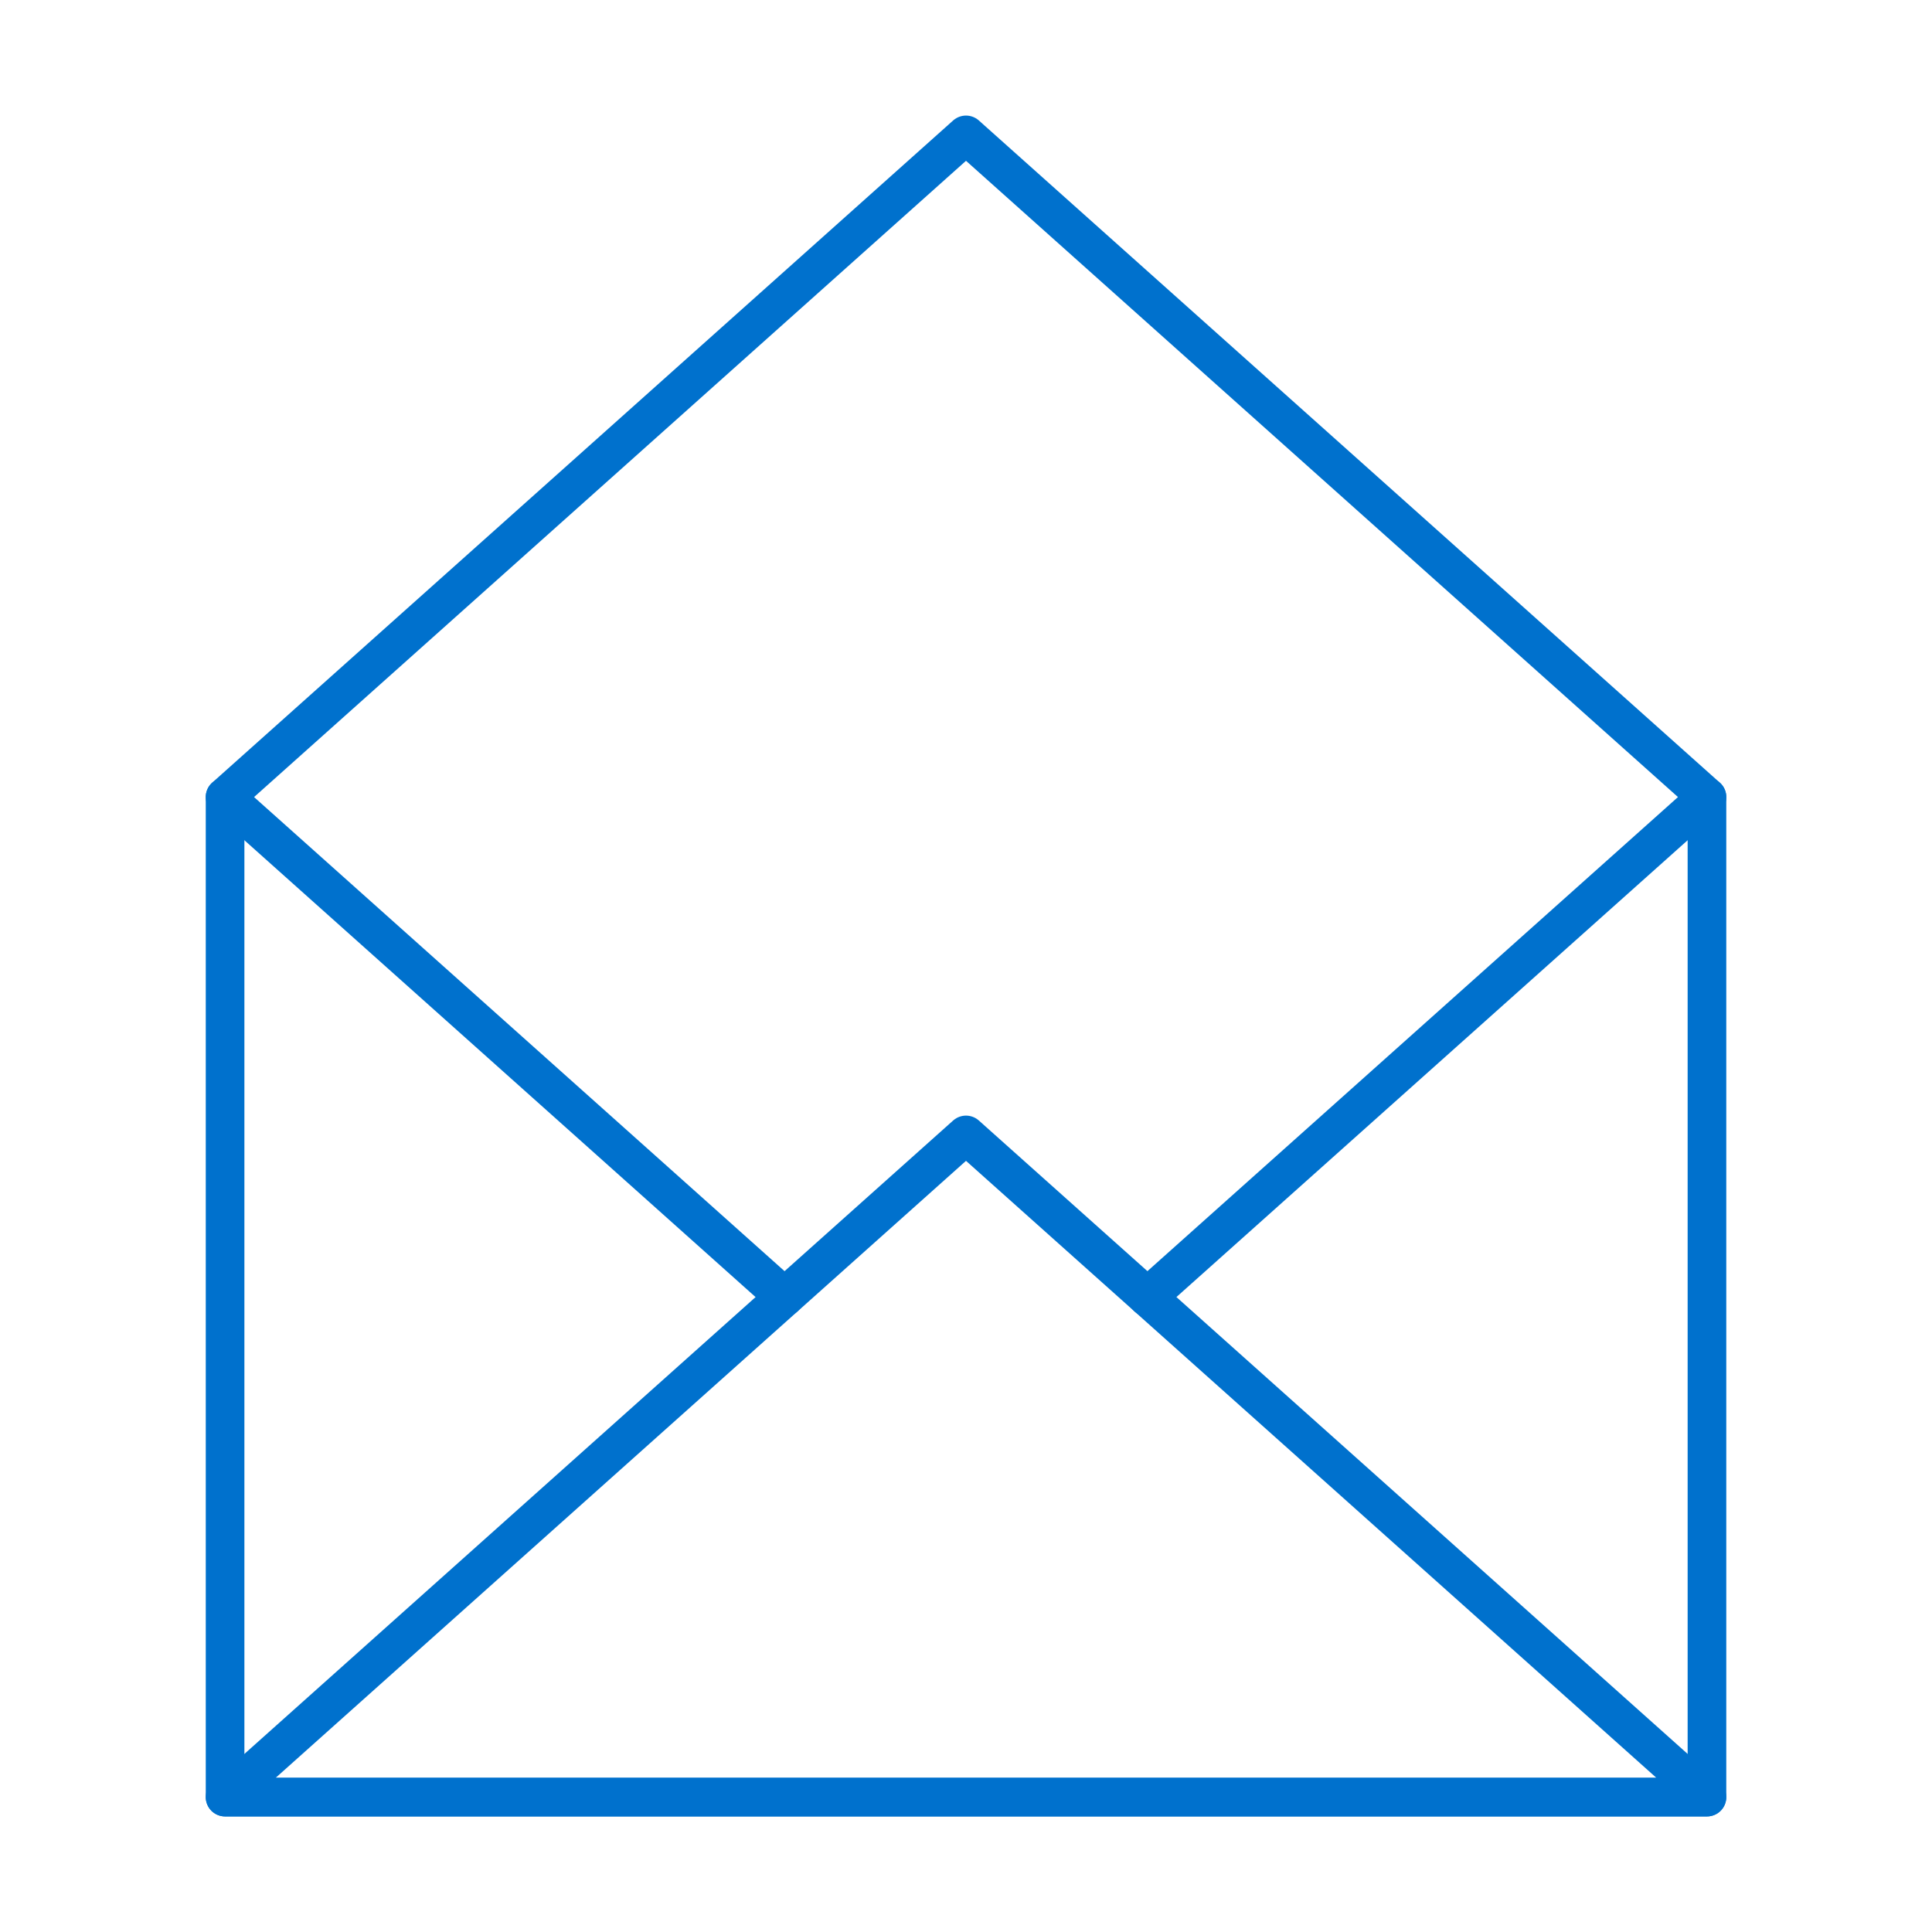
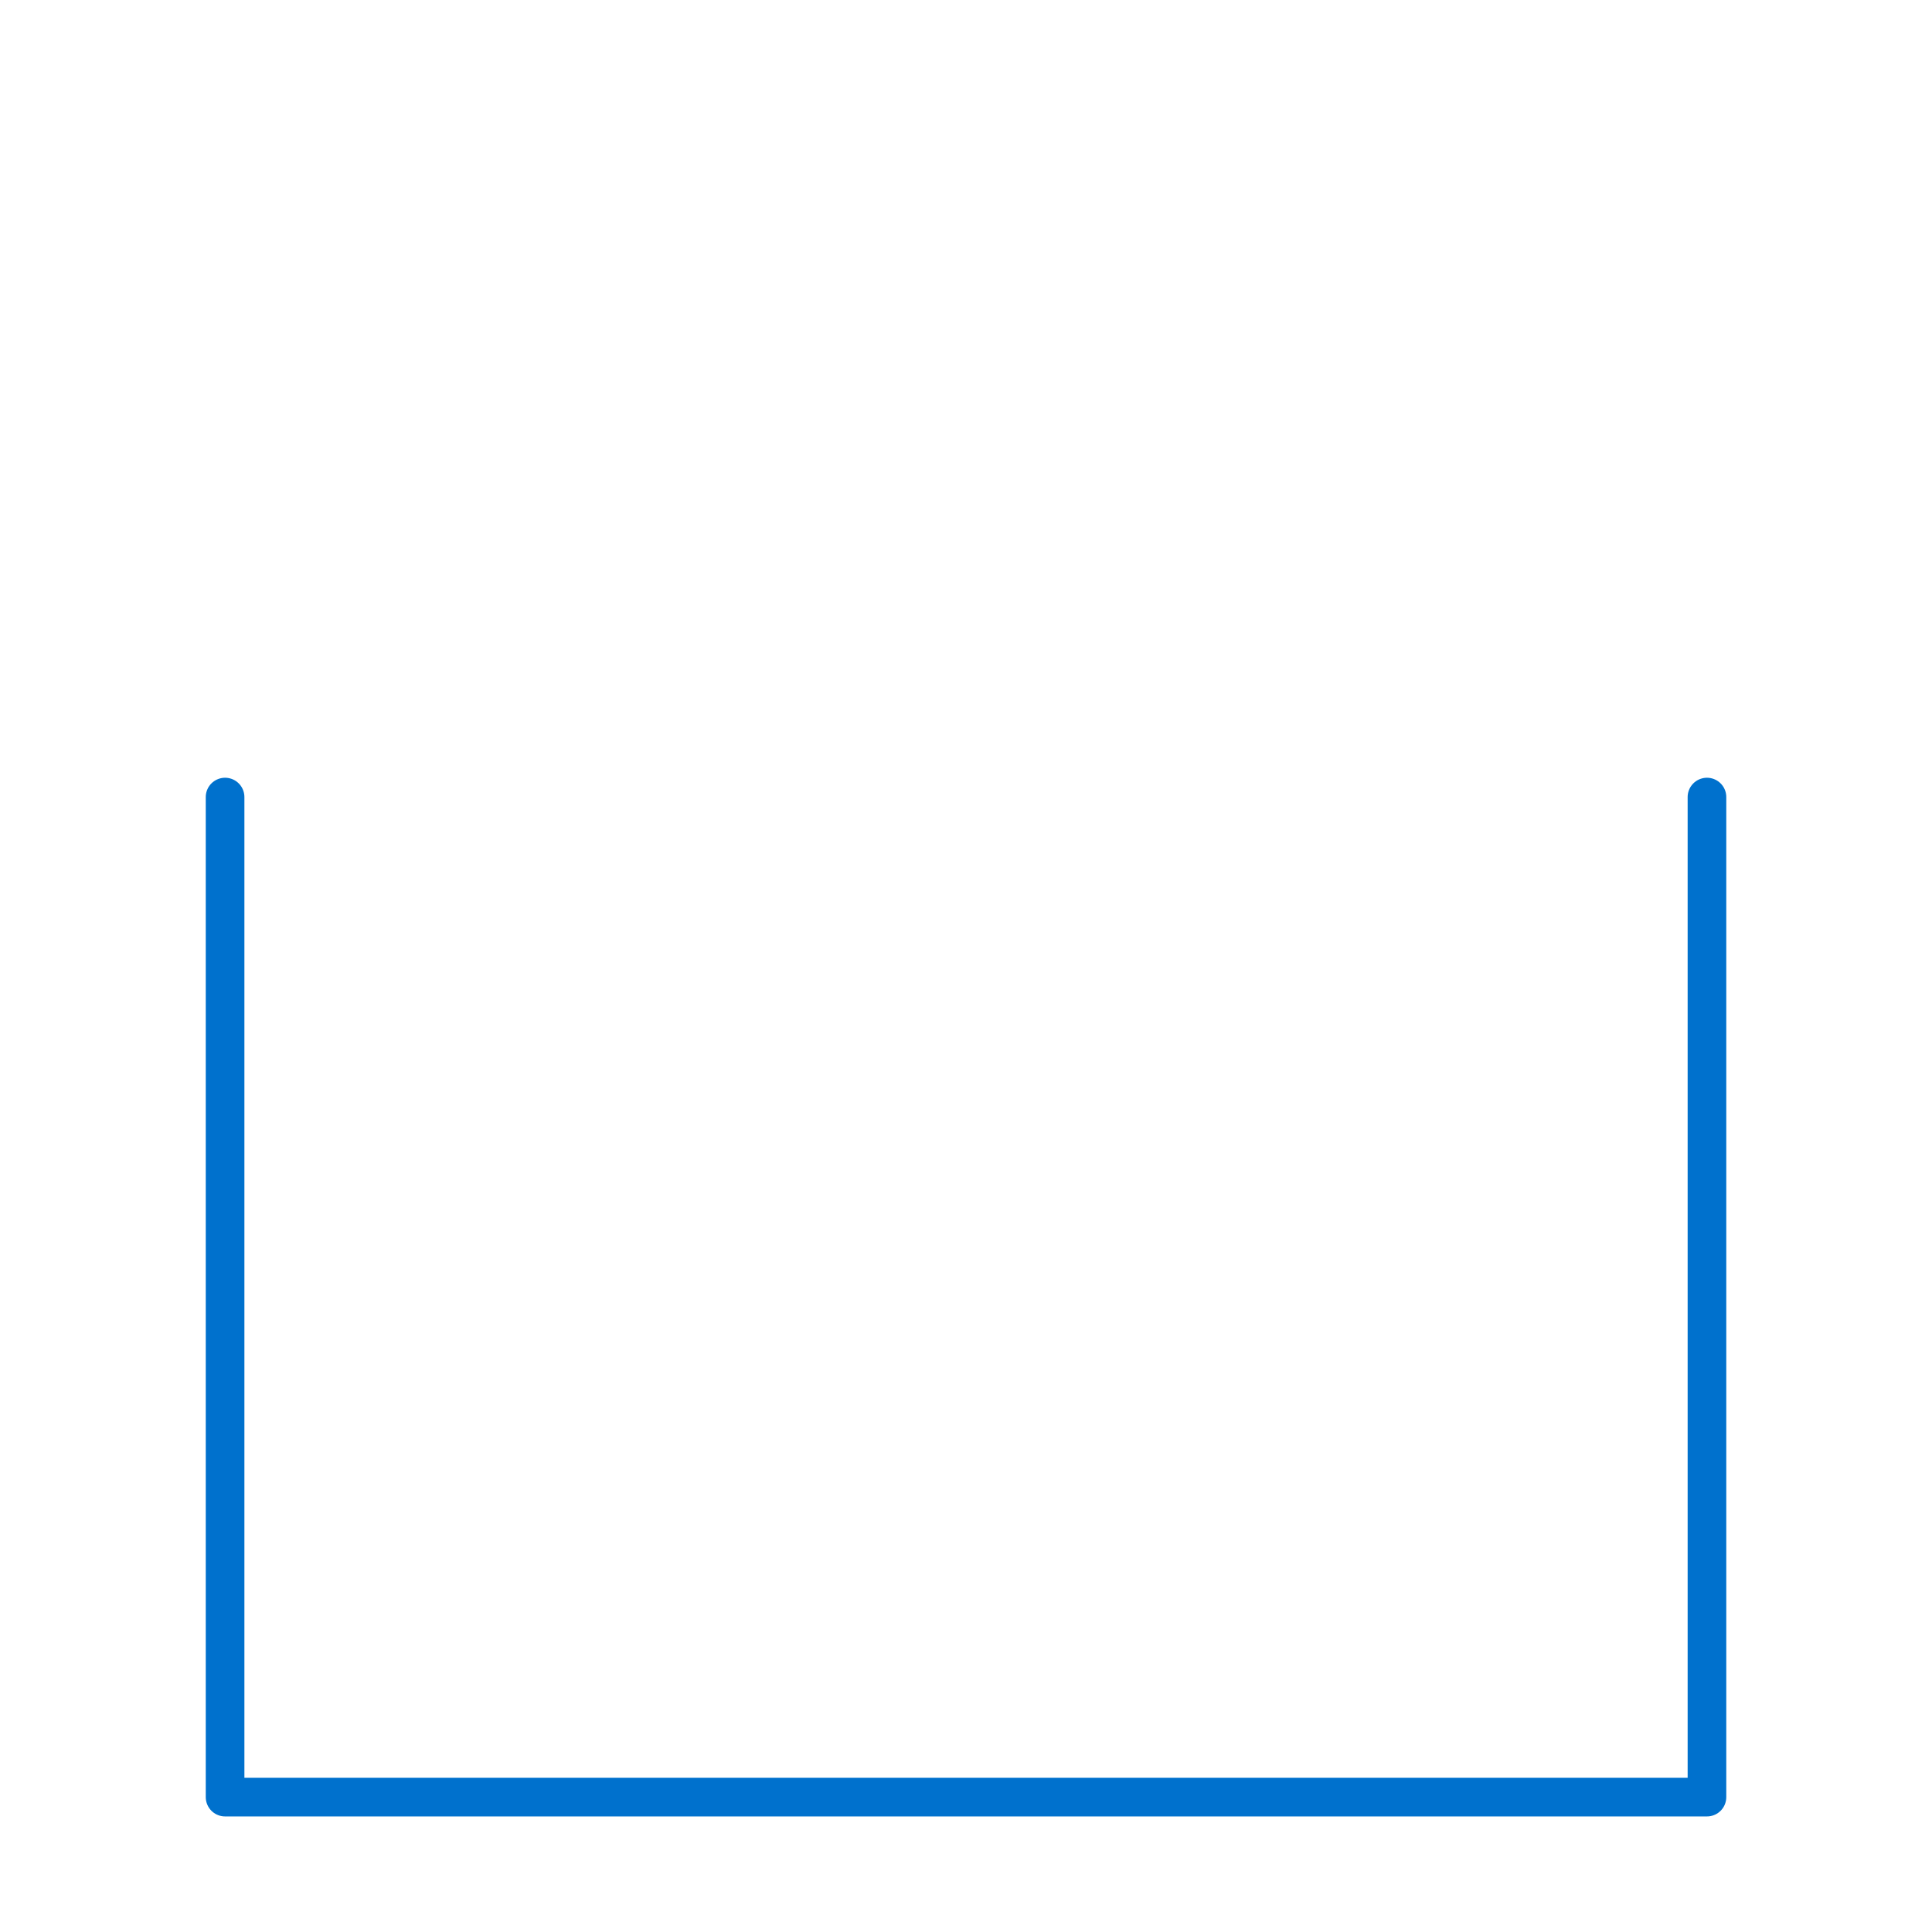
<svg xmlns="http://www.w3.org/2000/svg" version="1.1" id="Capa_1" x="0px" y="0px" width="50px" height="50px" viewBox="0 0 50 50" enable-background="new 0 0 50 50" xml:space="preserve">
  <g>
    <polyline fill="none" stroke="#0071CD" stroke-linecap="round" stroke-linejoin="round" stroke-miterlimit="10" points="   44.176,20.628 44.176,46.509 5.825,46.509 5.825,20.628  " />
-     <polyline fill="none" stroke="#0071CD" stroke-linecap="round" stroke-linejoin="round" stroke-miterlimit="10" points="   29.695,33.568 34.588,29.196 44.176,20.628 34.588,12.06 25,3.491 15.413,12.06 5.825,20.628 15.413,29.196 20.304,33.568  " />
-     <polygon fill="none" stroke="#0071CD" stroke-linecap="round" stroke-linejoin="round" stroke-miterlimit="10" points="25,29.372    34.588,37.94 44.176,46.509 25,46.509 5.825,46.509 15.413,37.94  " />
  </g>
</svg>